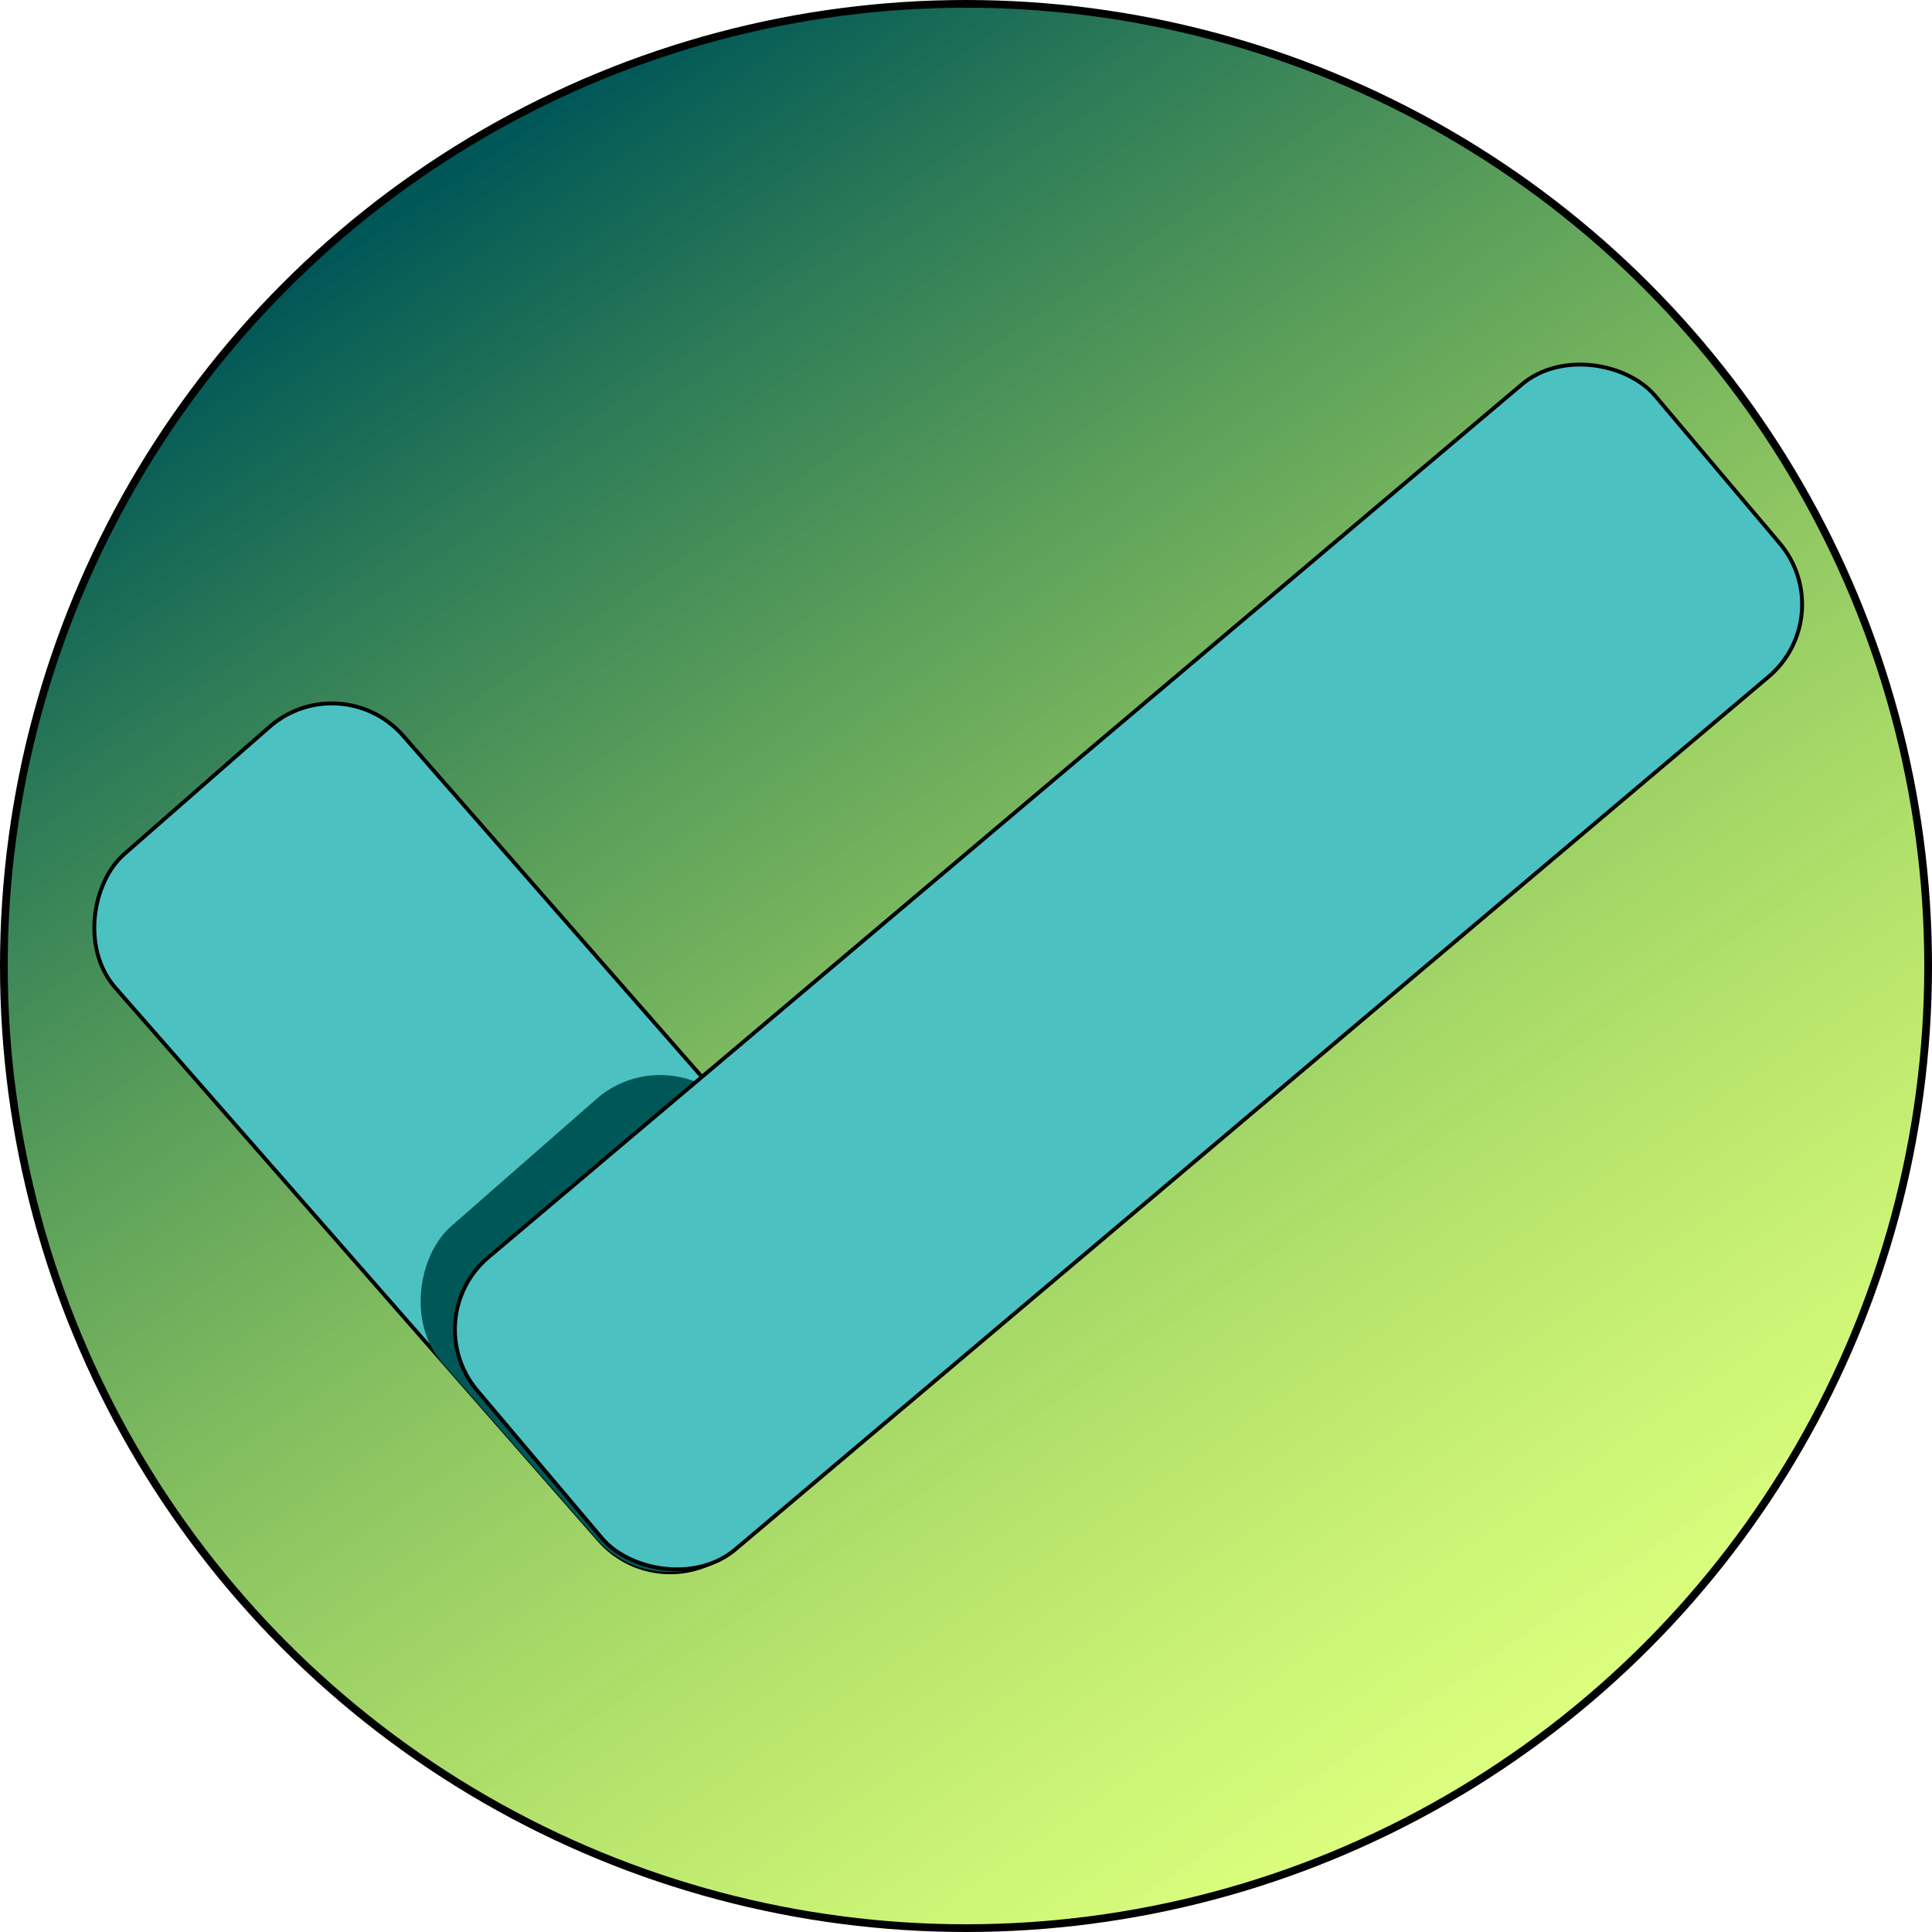
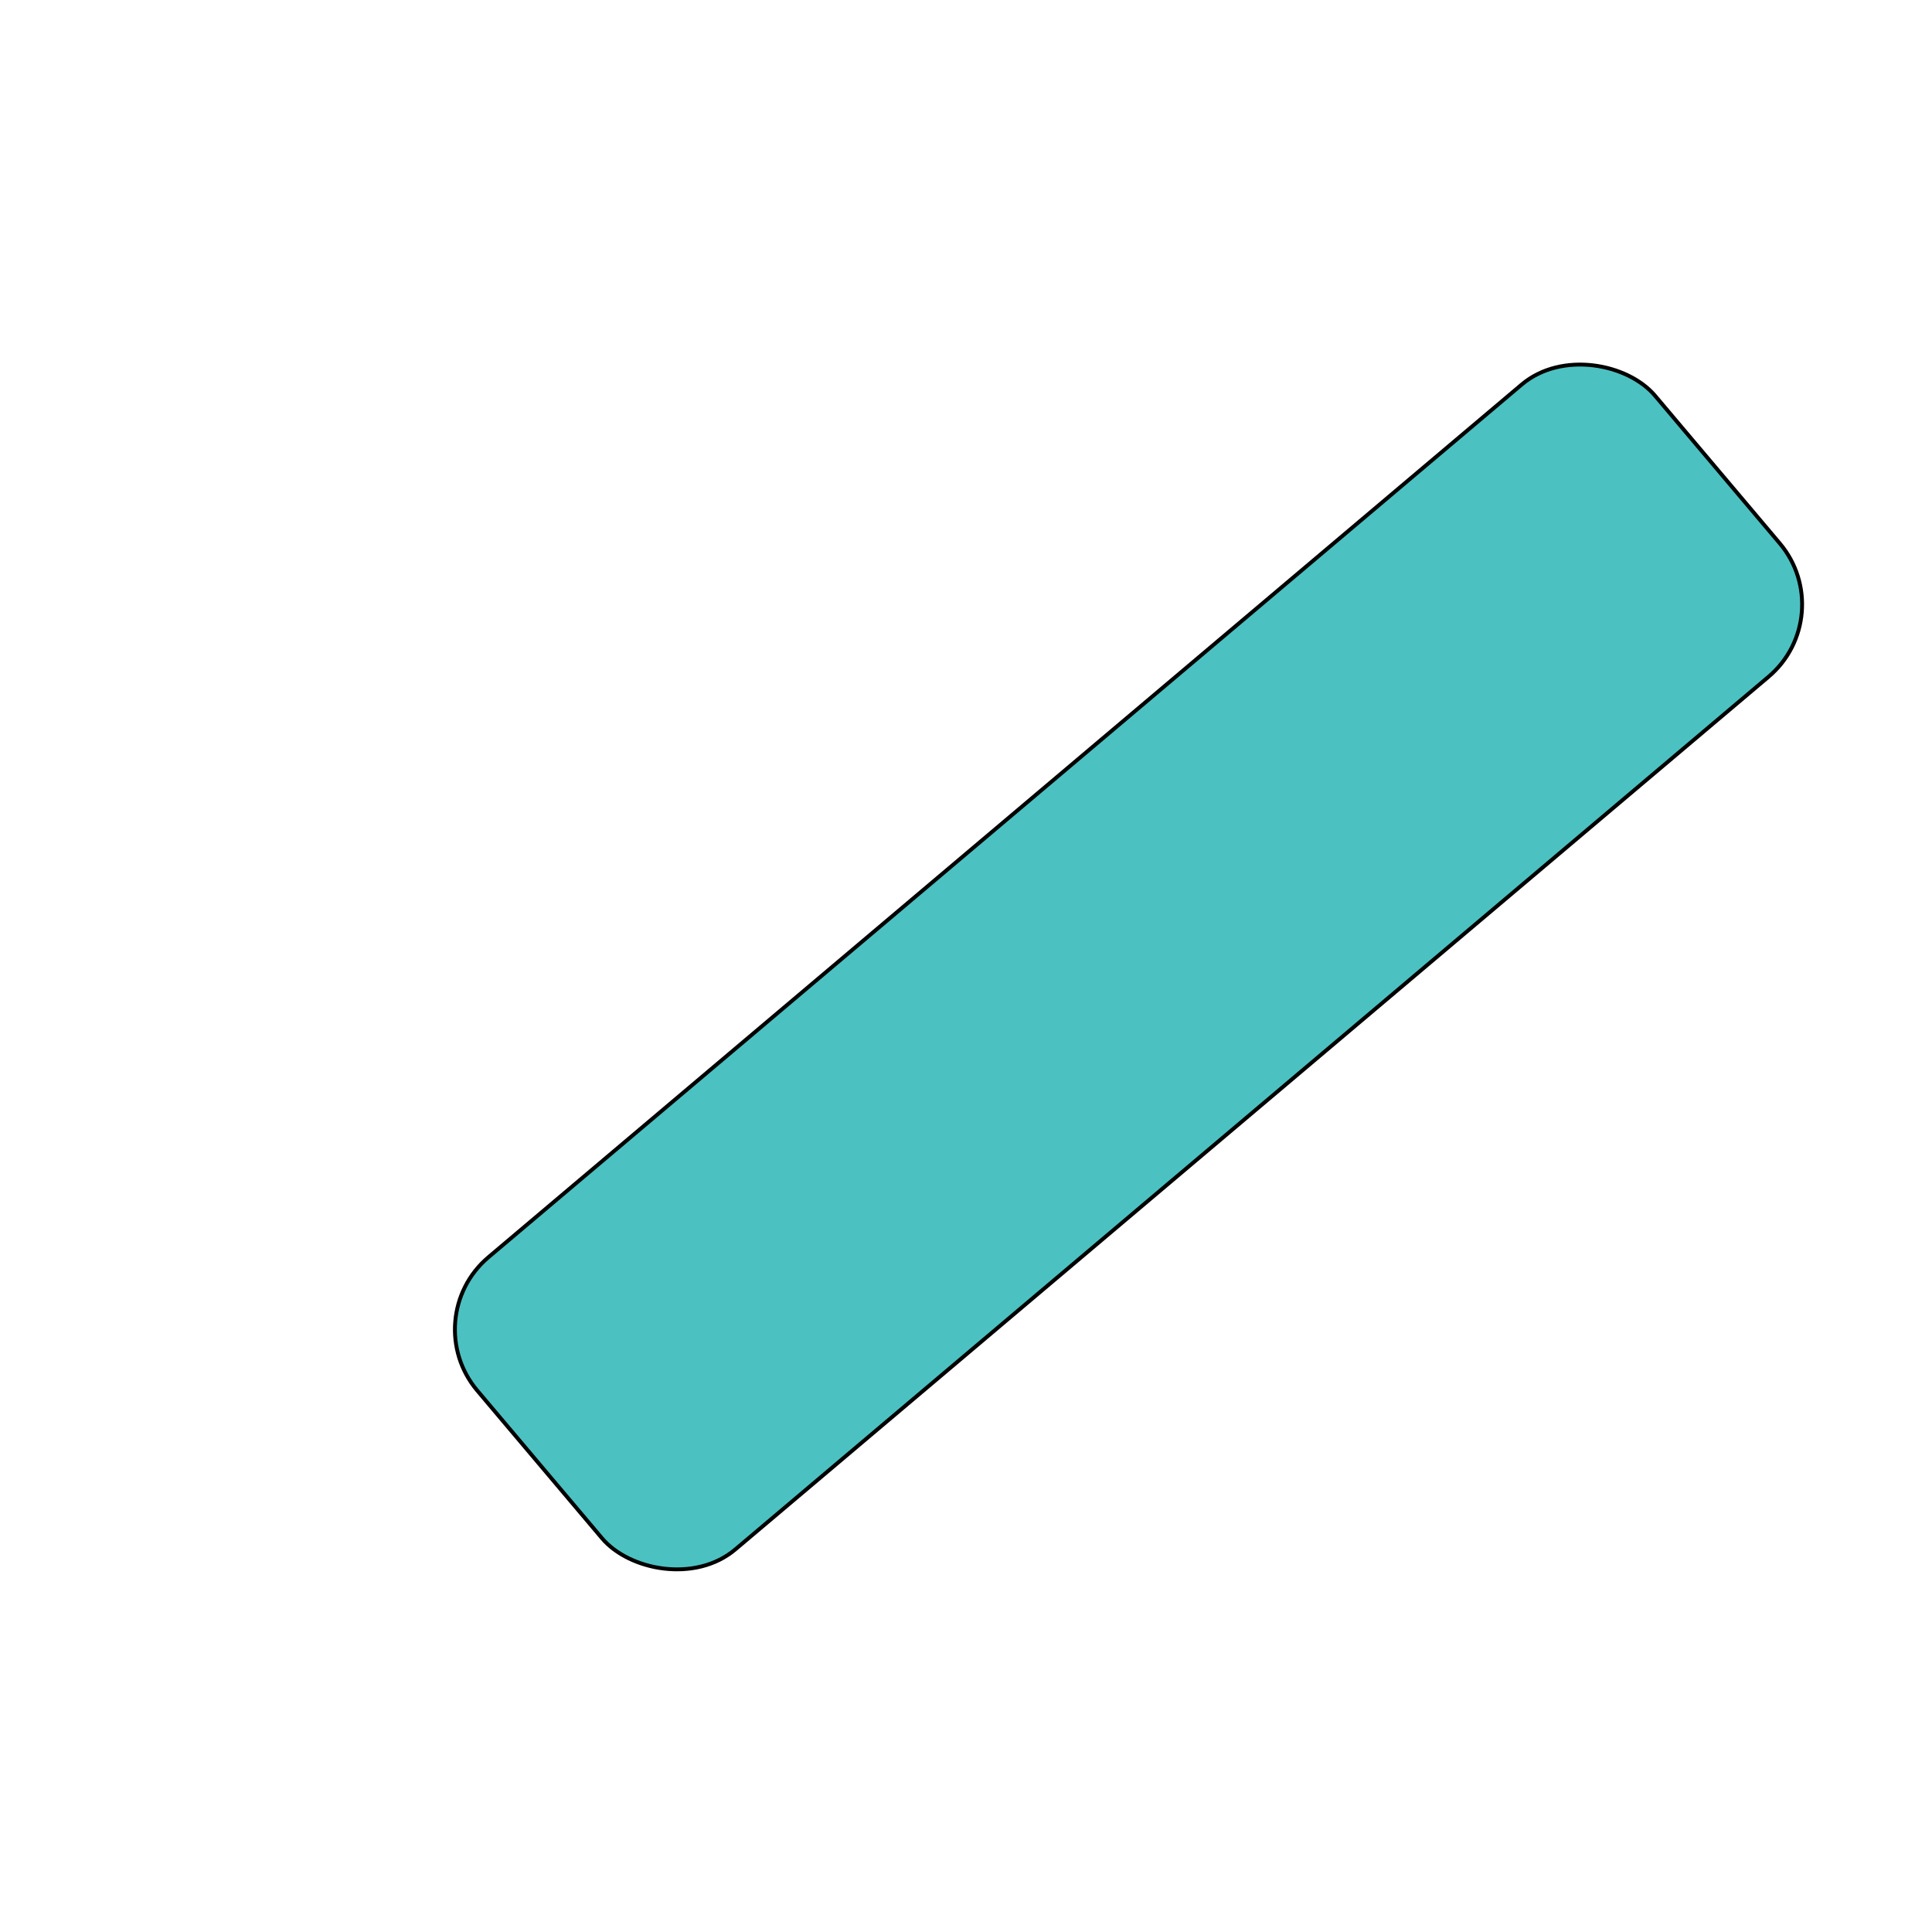
<svg xmlns="http://www.w3.org/2000/svg" width="500" height="500" viewBox="0 0 500 500" fill="none">
-   <circle cx="250" cy="250" r="249" fill="url(#paint0_linear_2_15)" stroke="black" stroke-width="2" />
-   <rect x="88.179" y="171.968" width="239" height="99" rx="24.5" transform="rotate(48.786 88.179 171.968)" fill="#4CC1C1" stroke="black" />
-   <rect x="173.174" y="267.942" width="110.711" height="100" rx="25" transform="rotate(48.79 173.174 267.942)" fill="#005757" />
  <rect x="107.705" y="341.159" width="399" height="99" rx="24.5" transform="rotate(-40.184 107.705 341.159)" fill="#4CC1C1" stroke="black" />
  <defs>
    <linearGradient id="paint0_linear_2_15" x1="113" y1="47.5" x2="394" y2="459" gradientUnits="userSpaceOnUse">
      <stop stop-color="#005757" />
      <stop offset="1" stop-color="#BBFF00" stop-opacity="0.502" />
    </linearGradient>
  </defs>
</svg>